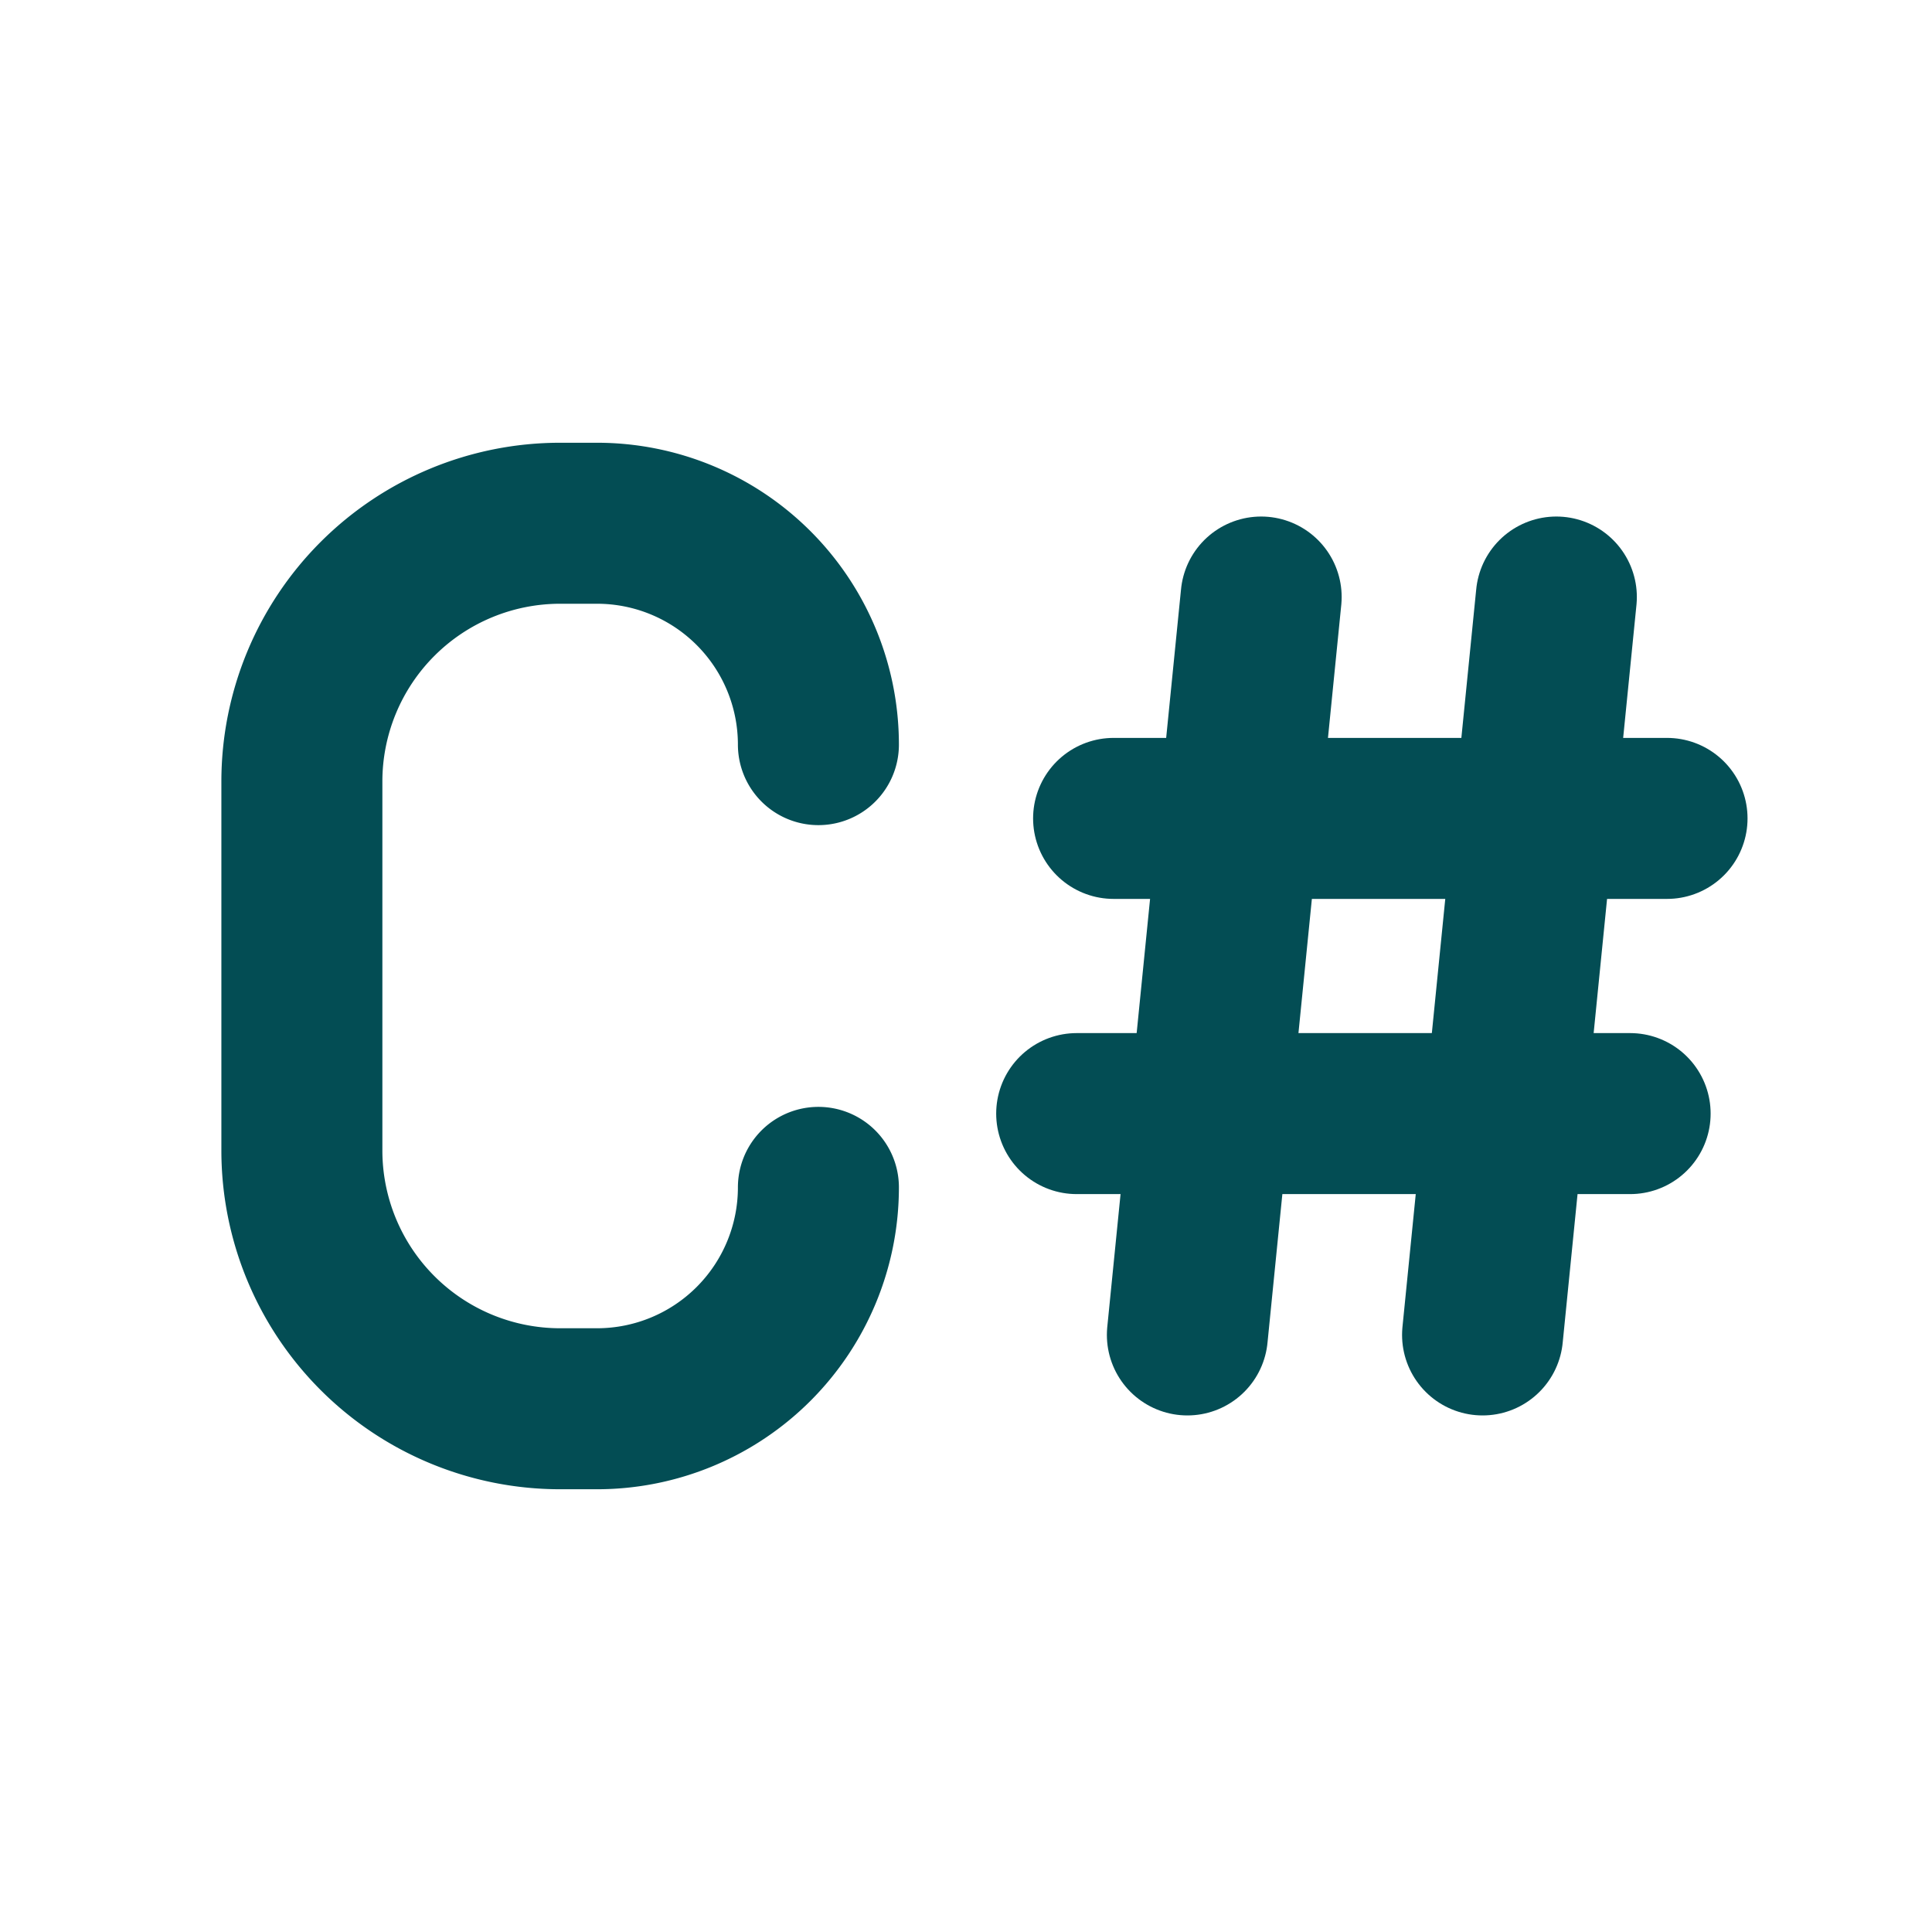
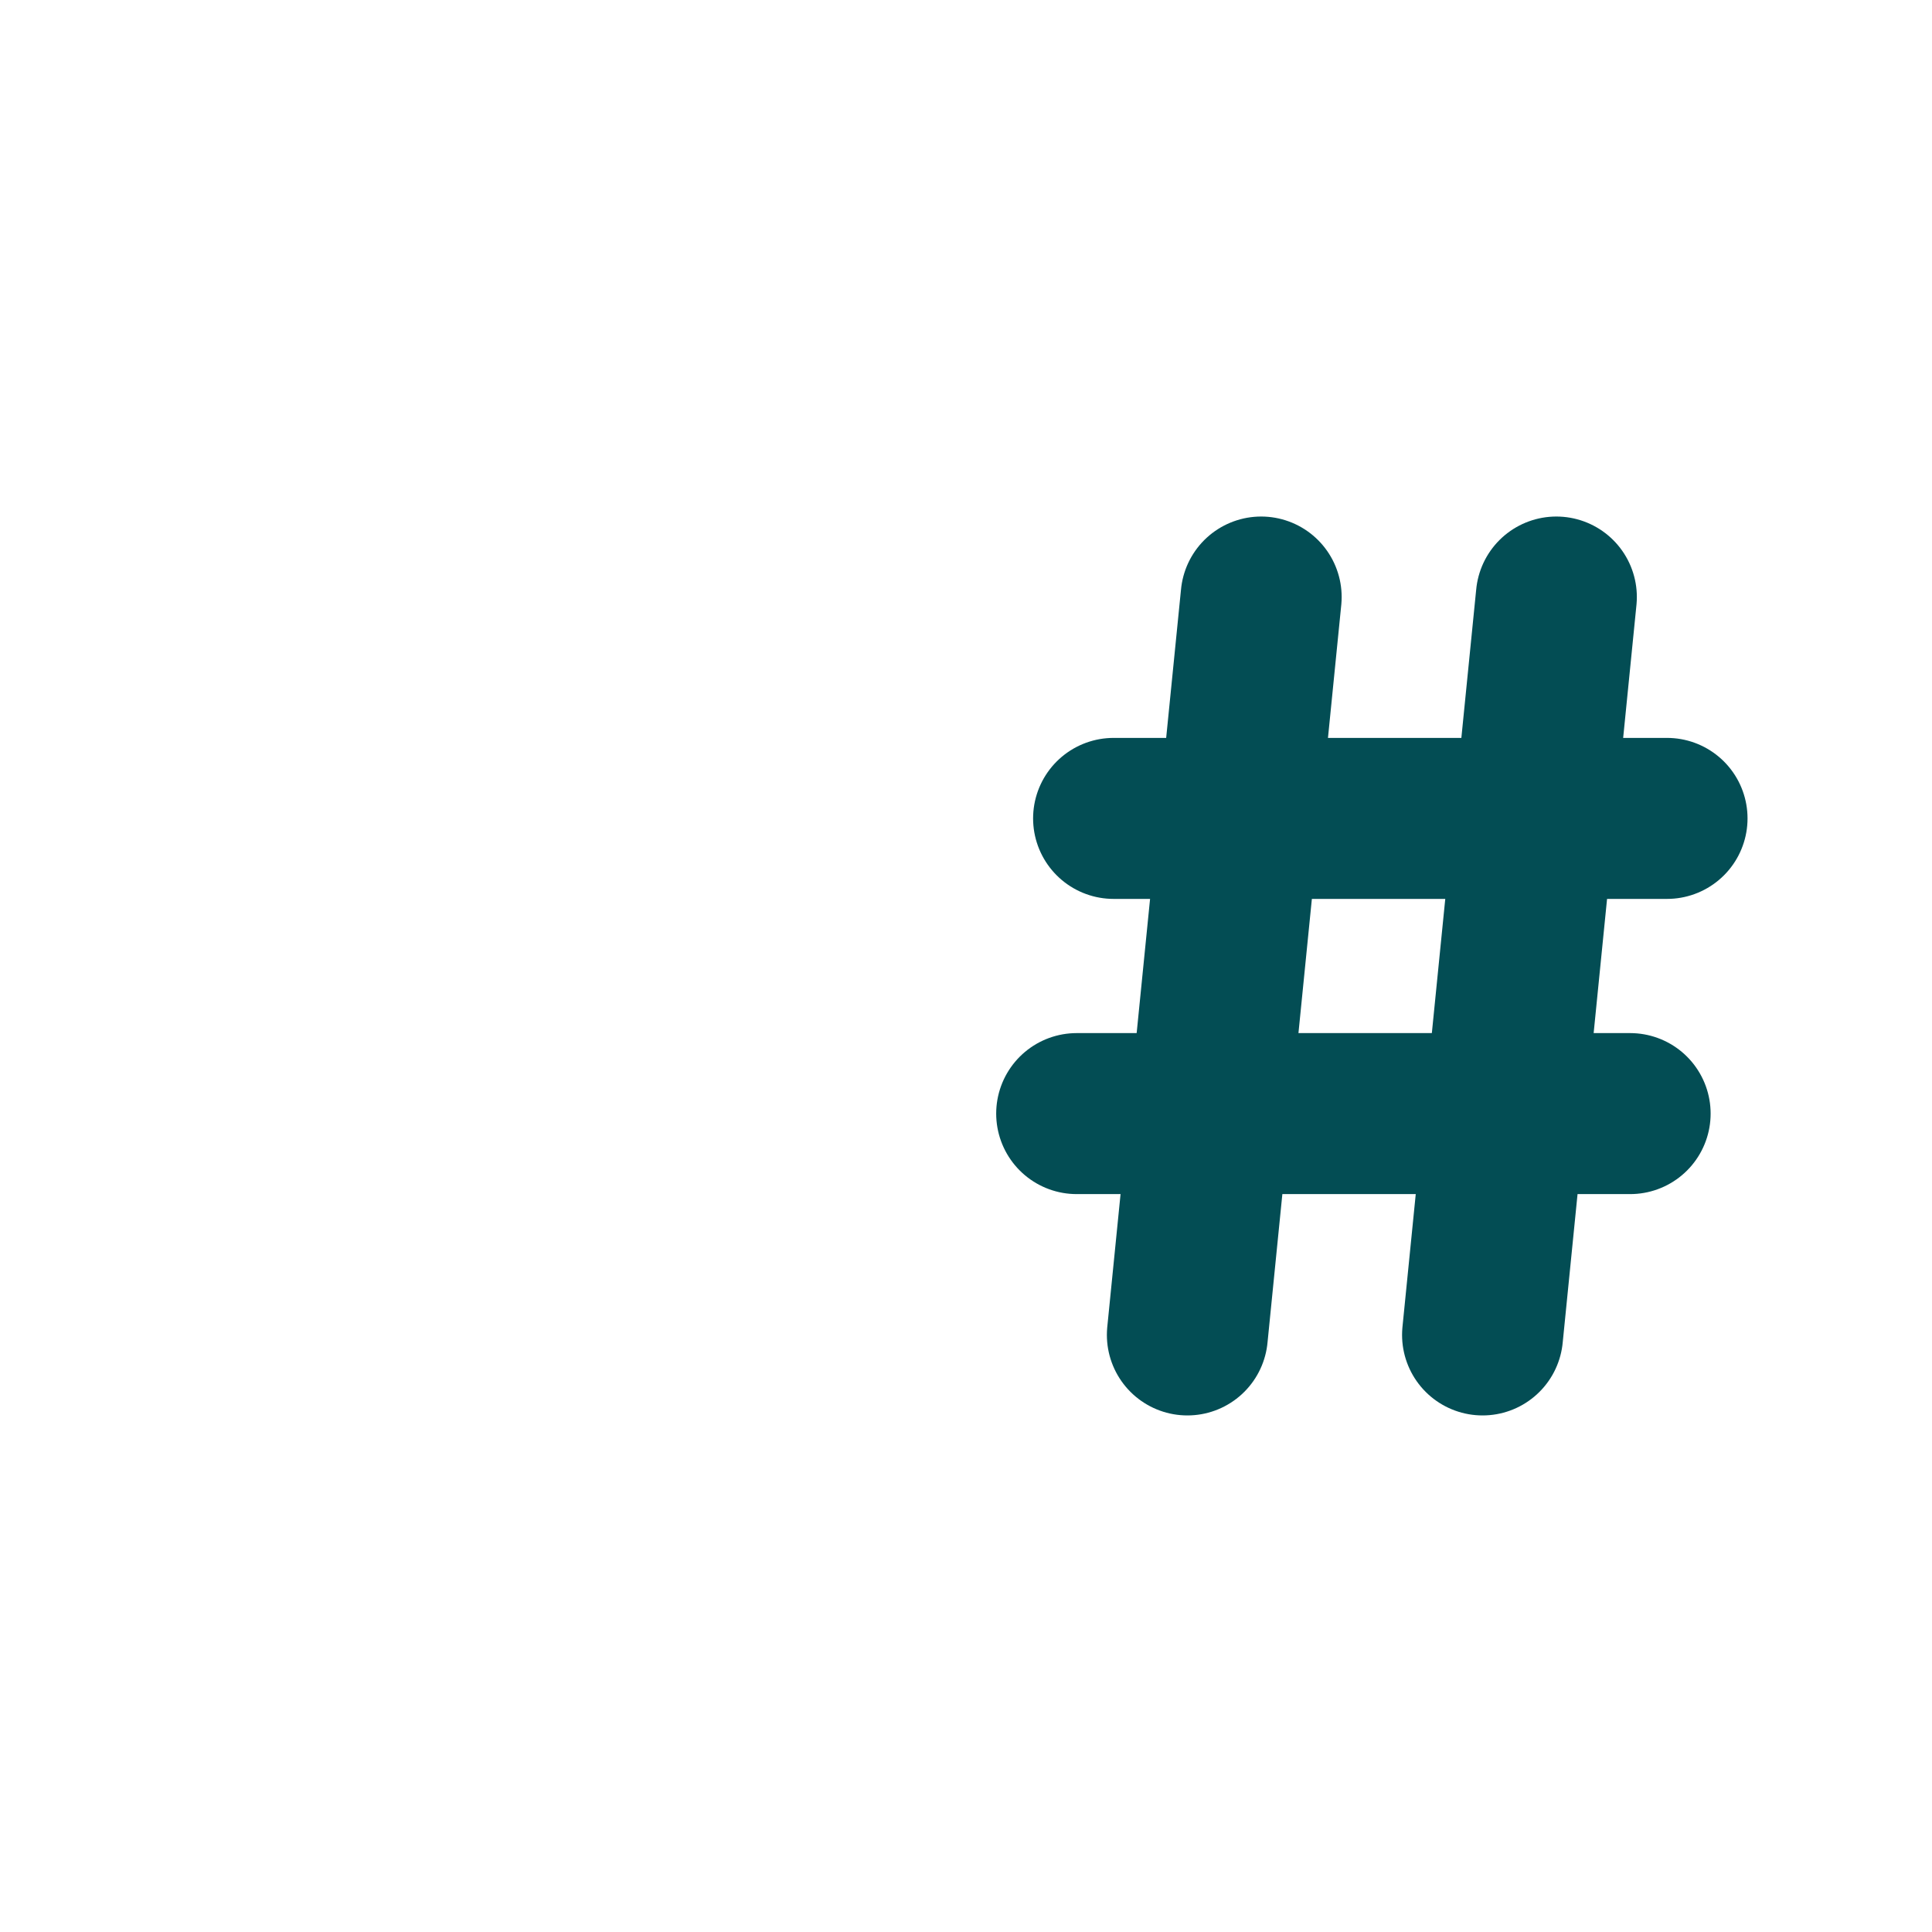
<svg xmlns="http://www.w3.org/2000/svg" viewBox="-2 -2 48 48" fill="none" stroke="#034d54" stroke-linecap="round" stroke-linejoin="round" id="Brand-C-Sharp--Streamline-Tabler" height="48" width="48">
  <desc>
    Brand C Sharp Streamline Icon: https://streamlinehq.com
  </desc>
-   <path d="M18.333 16.5a5.5 5.5 0 0 0 -5.5 -5.5h-0.917A6.417 6.417 0 0 0 5.5 17.417v9.167A6.417 6.417 0 0 0 11.917 33H12.833a5.5 5.5 0 0 0 5.5 -5.5" stroke-width="4" />
  <path d="m29.333 12.833 -1.833 18.333" stroke-width="4" />
  <path d="m36.667 12.833 -1.833 18.333" stroke-width="4" />
  <path d="M25.667 18.333h13.75" stroke-width="4" />
  <path d="M38.5 25.667h-13.75" stroke-width="4" />
</svg>